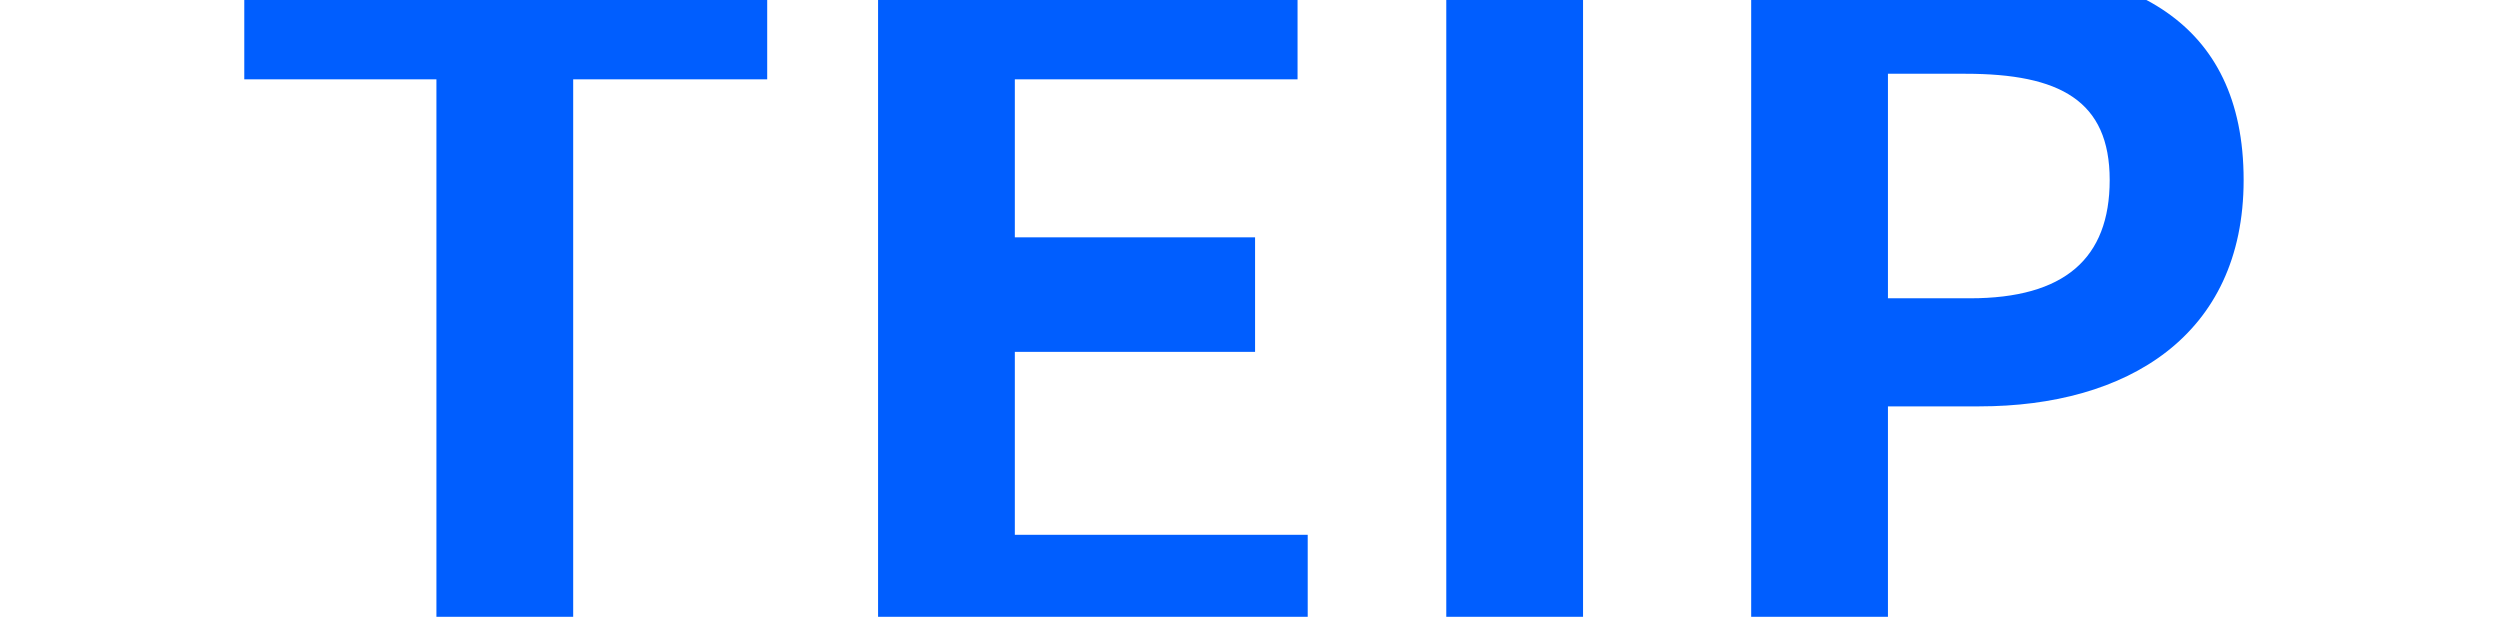
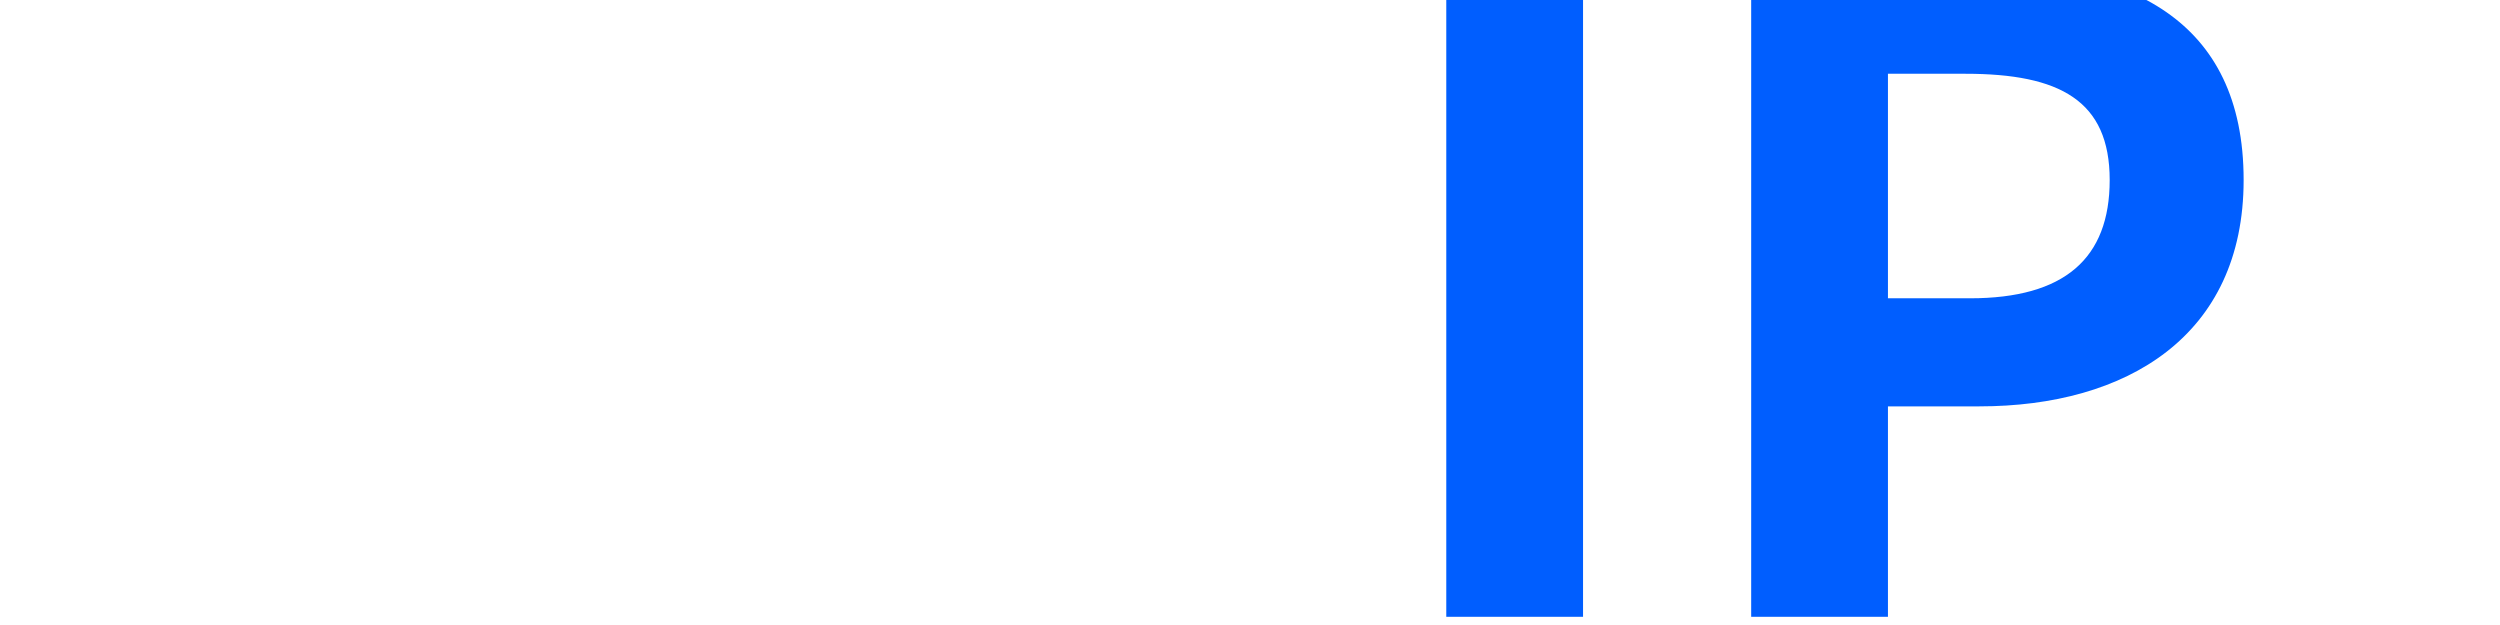
<svg xmlns="http://www.w3.org/2000/svg" width="300" zoomAndPan="magnify" viewBox="0 0 224.88 56.25" height="75" preserveAspectRatio="xMidYMid meet" version="1.0">
  <defs>
    <g />
    <clipPath id="0f4ab1a51b">
-       <path d="M 21 0 L 69 0 L 69 55.512 L 21 55.512 Z M 21 0 " clip-rule="nonzero" />
-     </clipPath>
+       </clipPath>
    <clipPath id="5153cb0158">
-       <path d="M 78 0 L 118 0 L 118 55.512 L 78 55.512 Z M 78 0 " clip-rule="nonzero" />
-     </clipPath>
+       </clipPath>
    <clipPath id="23e2665ff7">
      <path d="M 130 0 L 143 0 L 143 55.512 L 130 55.512 Z M 130 0 " clip-rule="nonzero" />
    </clipPath>
    <clipPath id="01d6266382">
      <path d="M 157 0 L 202 0 L 202 55.512 L 157 55.512 Z M 157 0 " clip-rule="nonzero" />
    </clipPath>
  </defs>
  <g clip-path="url(#0f4ab1a51b)">
    <g fill="#005eff" fill-opacity="1">
      <g transform="translate(19.429, 58.444)">
        <g>
-           <path d="M 19.789 0 L 32.098 0 L 32.098 -51.305 L 49.559 -51.305 L 49.559 -61.535 L 2.496 -61.535 L 2.496 -51.305 L 19.789 -51.305 Z M 19.789 0 " />
+           <path d="M 19.789 0 L 32.098 0 L 32.098 -51.305 L 49.559 -51.305 L 49.559 -61.535 L 2.496 -61.535 L 2.496 -51.305 L 19.789 -51.305 Z " />
        </g>
      </g>
    </g>
  </g>
  <g clip-path="url(#5153cb0158)">
    <g fill="#005eff" fill-opacity="1">
      <g transform="translate(71.4, 58.444)">
        <g>
          <path d="M 7.566 0 L 46.234 0 L 46.234 -10.312 L 19.875 -10.312 L 19.875 -26.777 L 41.496 -26.777 L 41.496 -37.086 L 19.875 -37.086 L 19.875 -51.305 L 45.32 -51.305 L 45.32 -61.535 L 7.566 -61.535 Z M 7.566 0 " />
        </g>
      </g>
    </g>
  </g>
  <g clip-path="url(#23e2665ff7)">
    <g fill="#005eff" fill-opacity="1">
      <g transform="translate(122.539, 58.444)">
        <g>
          <path d="M 7.566 0 L 19.875 0 L 19.875 -61.535 L 7.566 -61.535 Z M 7.566 0 " />
        </g>
      </g>
    </g>
  </g>
  <g clip-path="url(#01d6266382)">
    <g fill="#005eff" fill-opacity="1">
      <g transform="translate(149.98, 58.444)">
        <g>
          <path d="M 7.566 0 L 19.875 0 L 19.875 -21.871 L 28.105 -21.871 C 41.328 -21.871 51.887 -28.188 51.887 -42.242 C 51.887 -56.793 41.41 -61.535 27.773 -61.535 L 7.566 -61.535 Z M 19.875 -31.598 L 19.875 -51.805 L 26.859 -51.805 C 35.34 -51.805 39.832 -49.395 39.832 -42.242 C 39.832 -35.176 35.758 -31.598 27.273 -31.598 Z M 19.875 -31.598 " />
        </g>
      </g>
    </g>
  </g>
</svg>